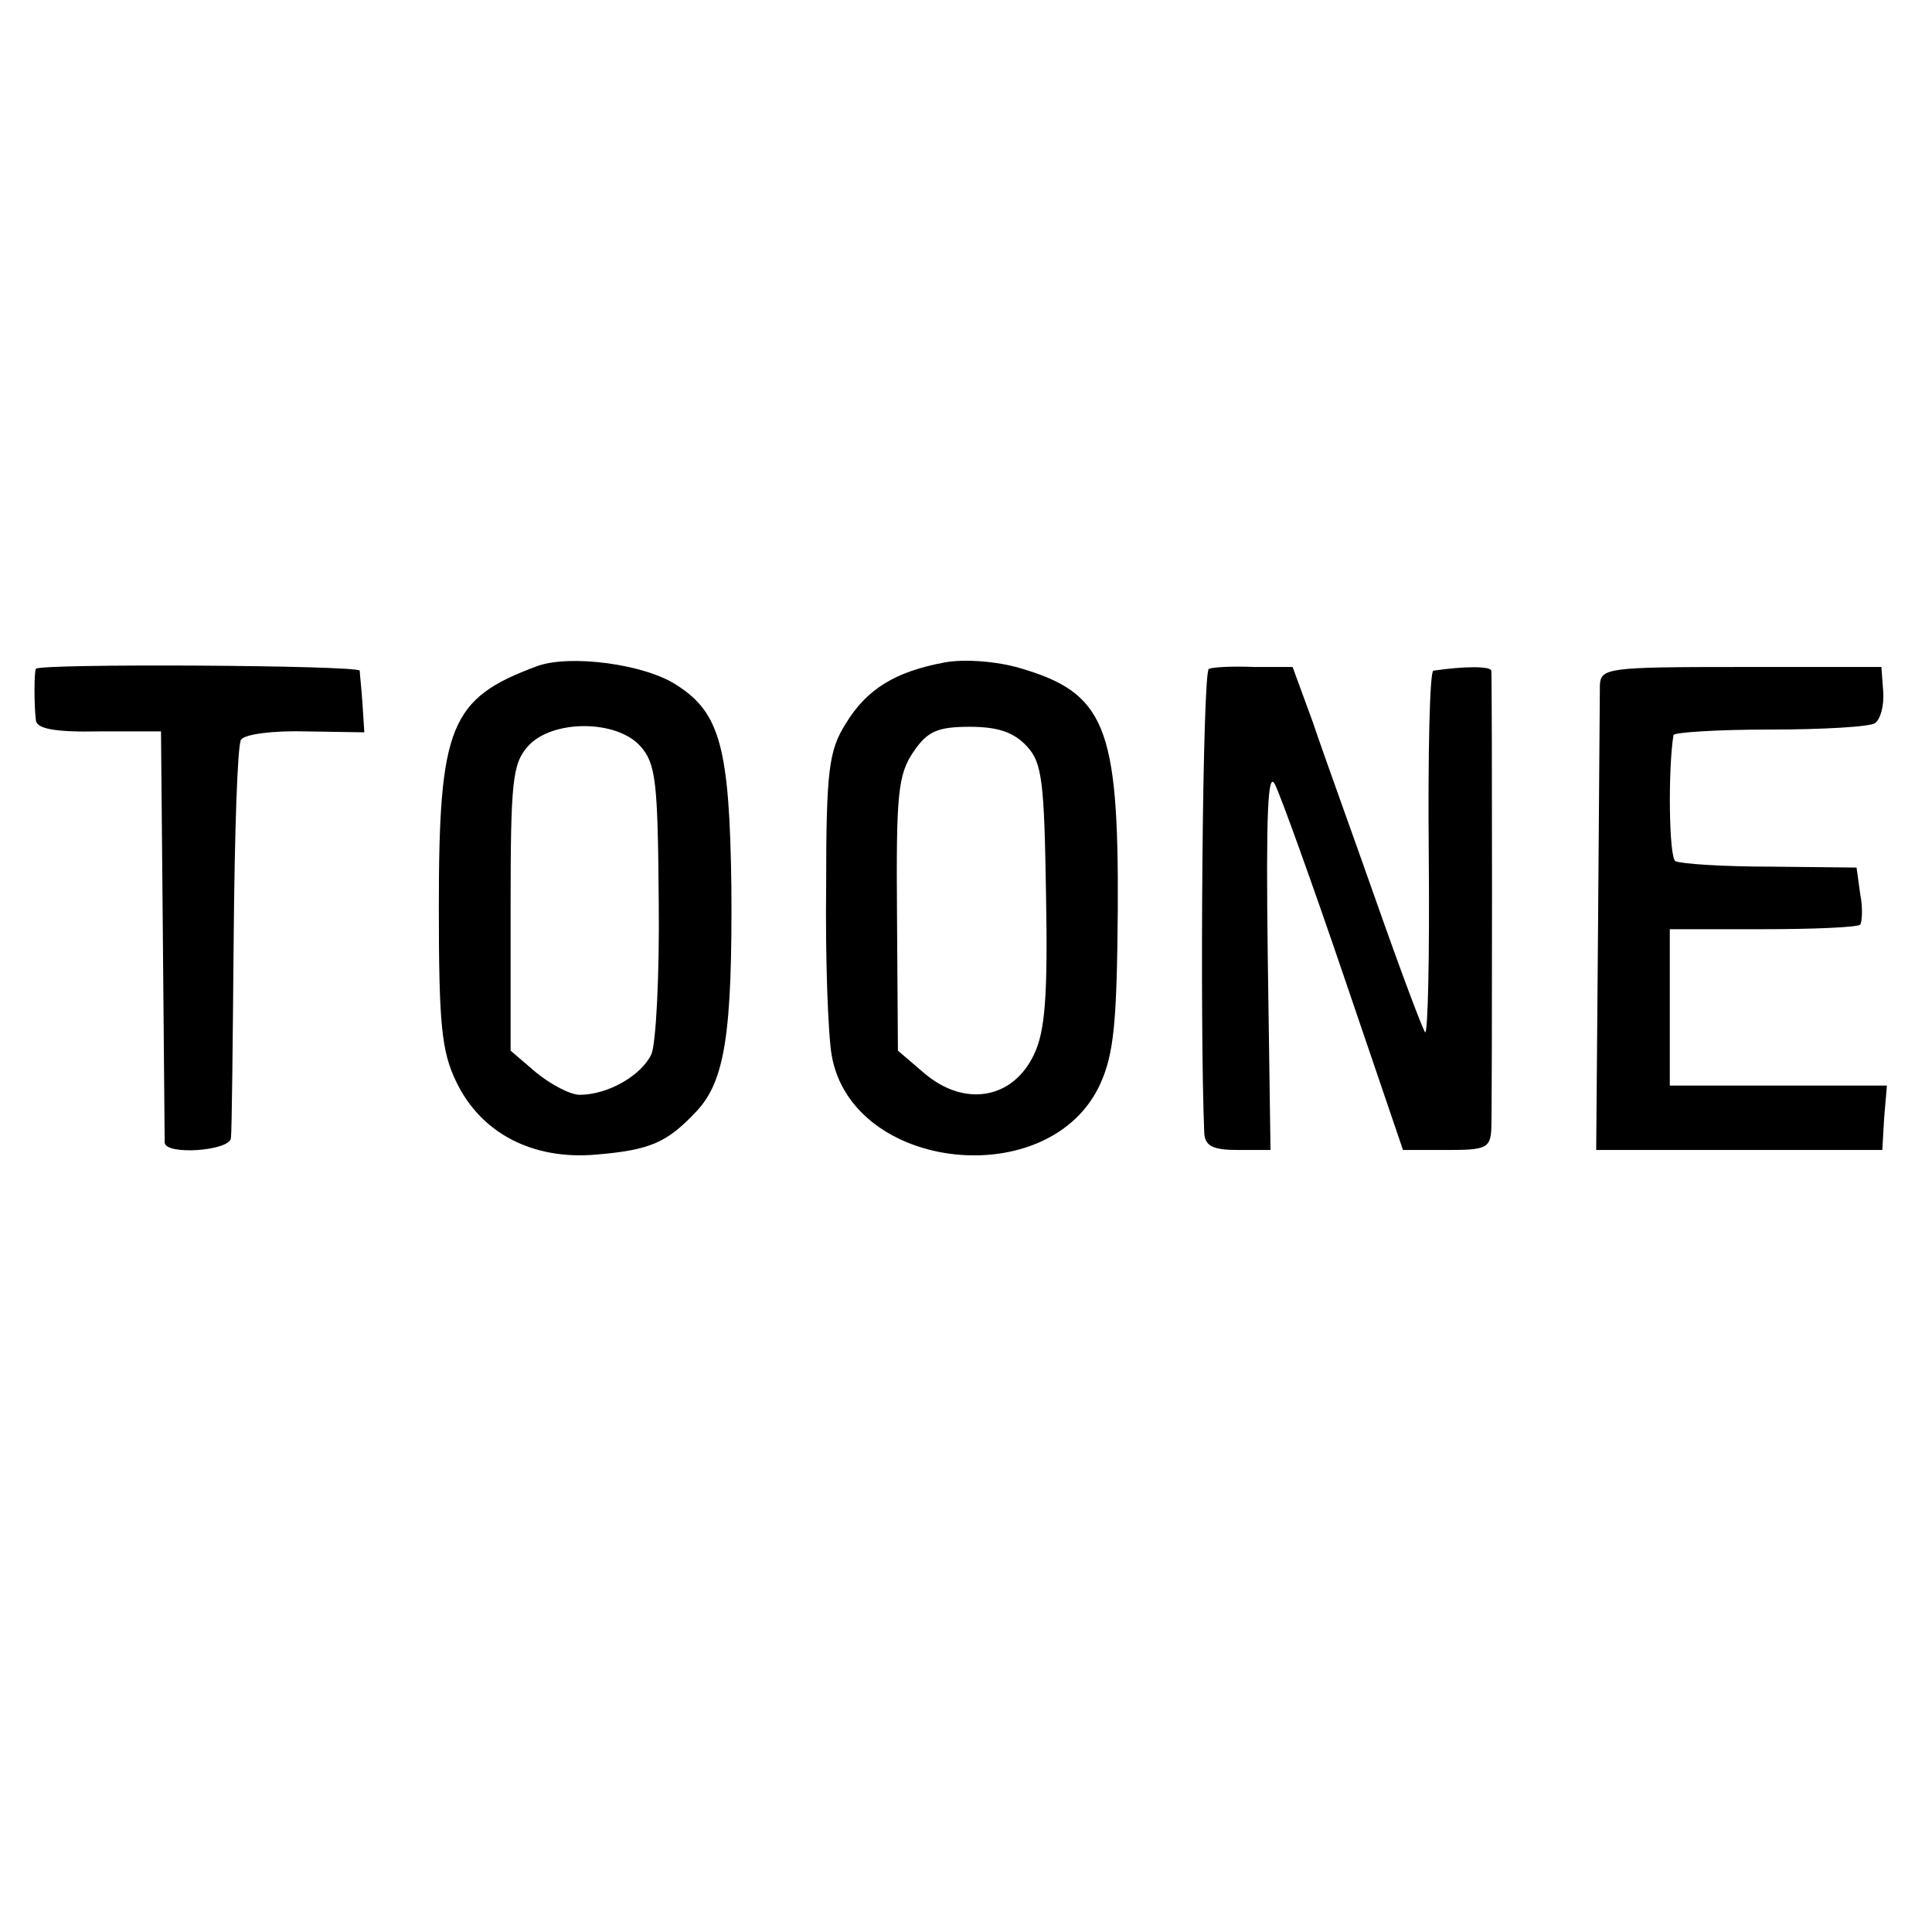
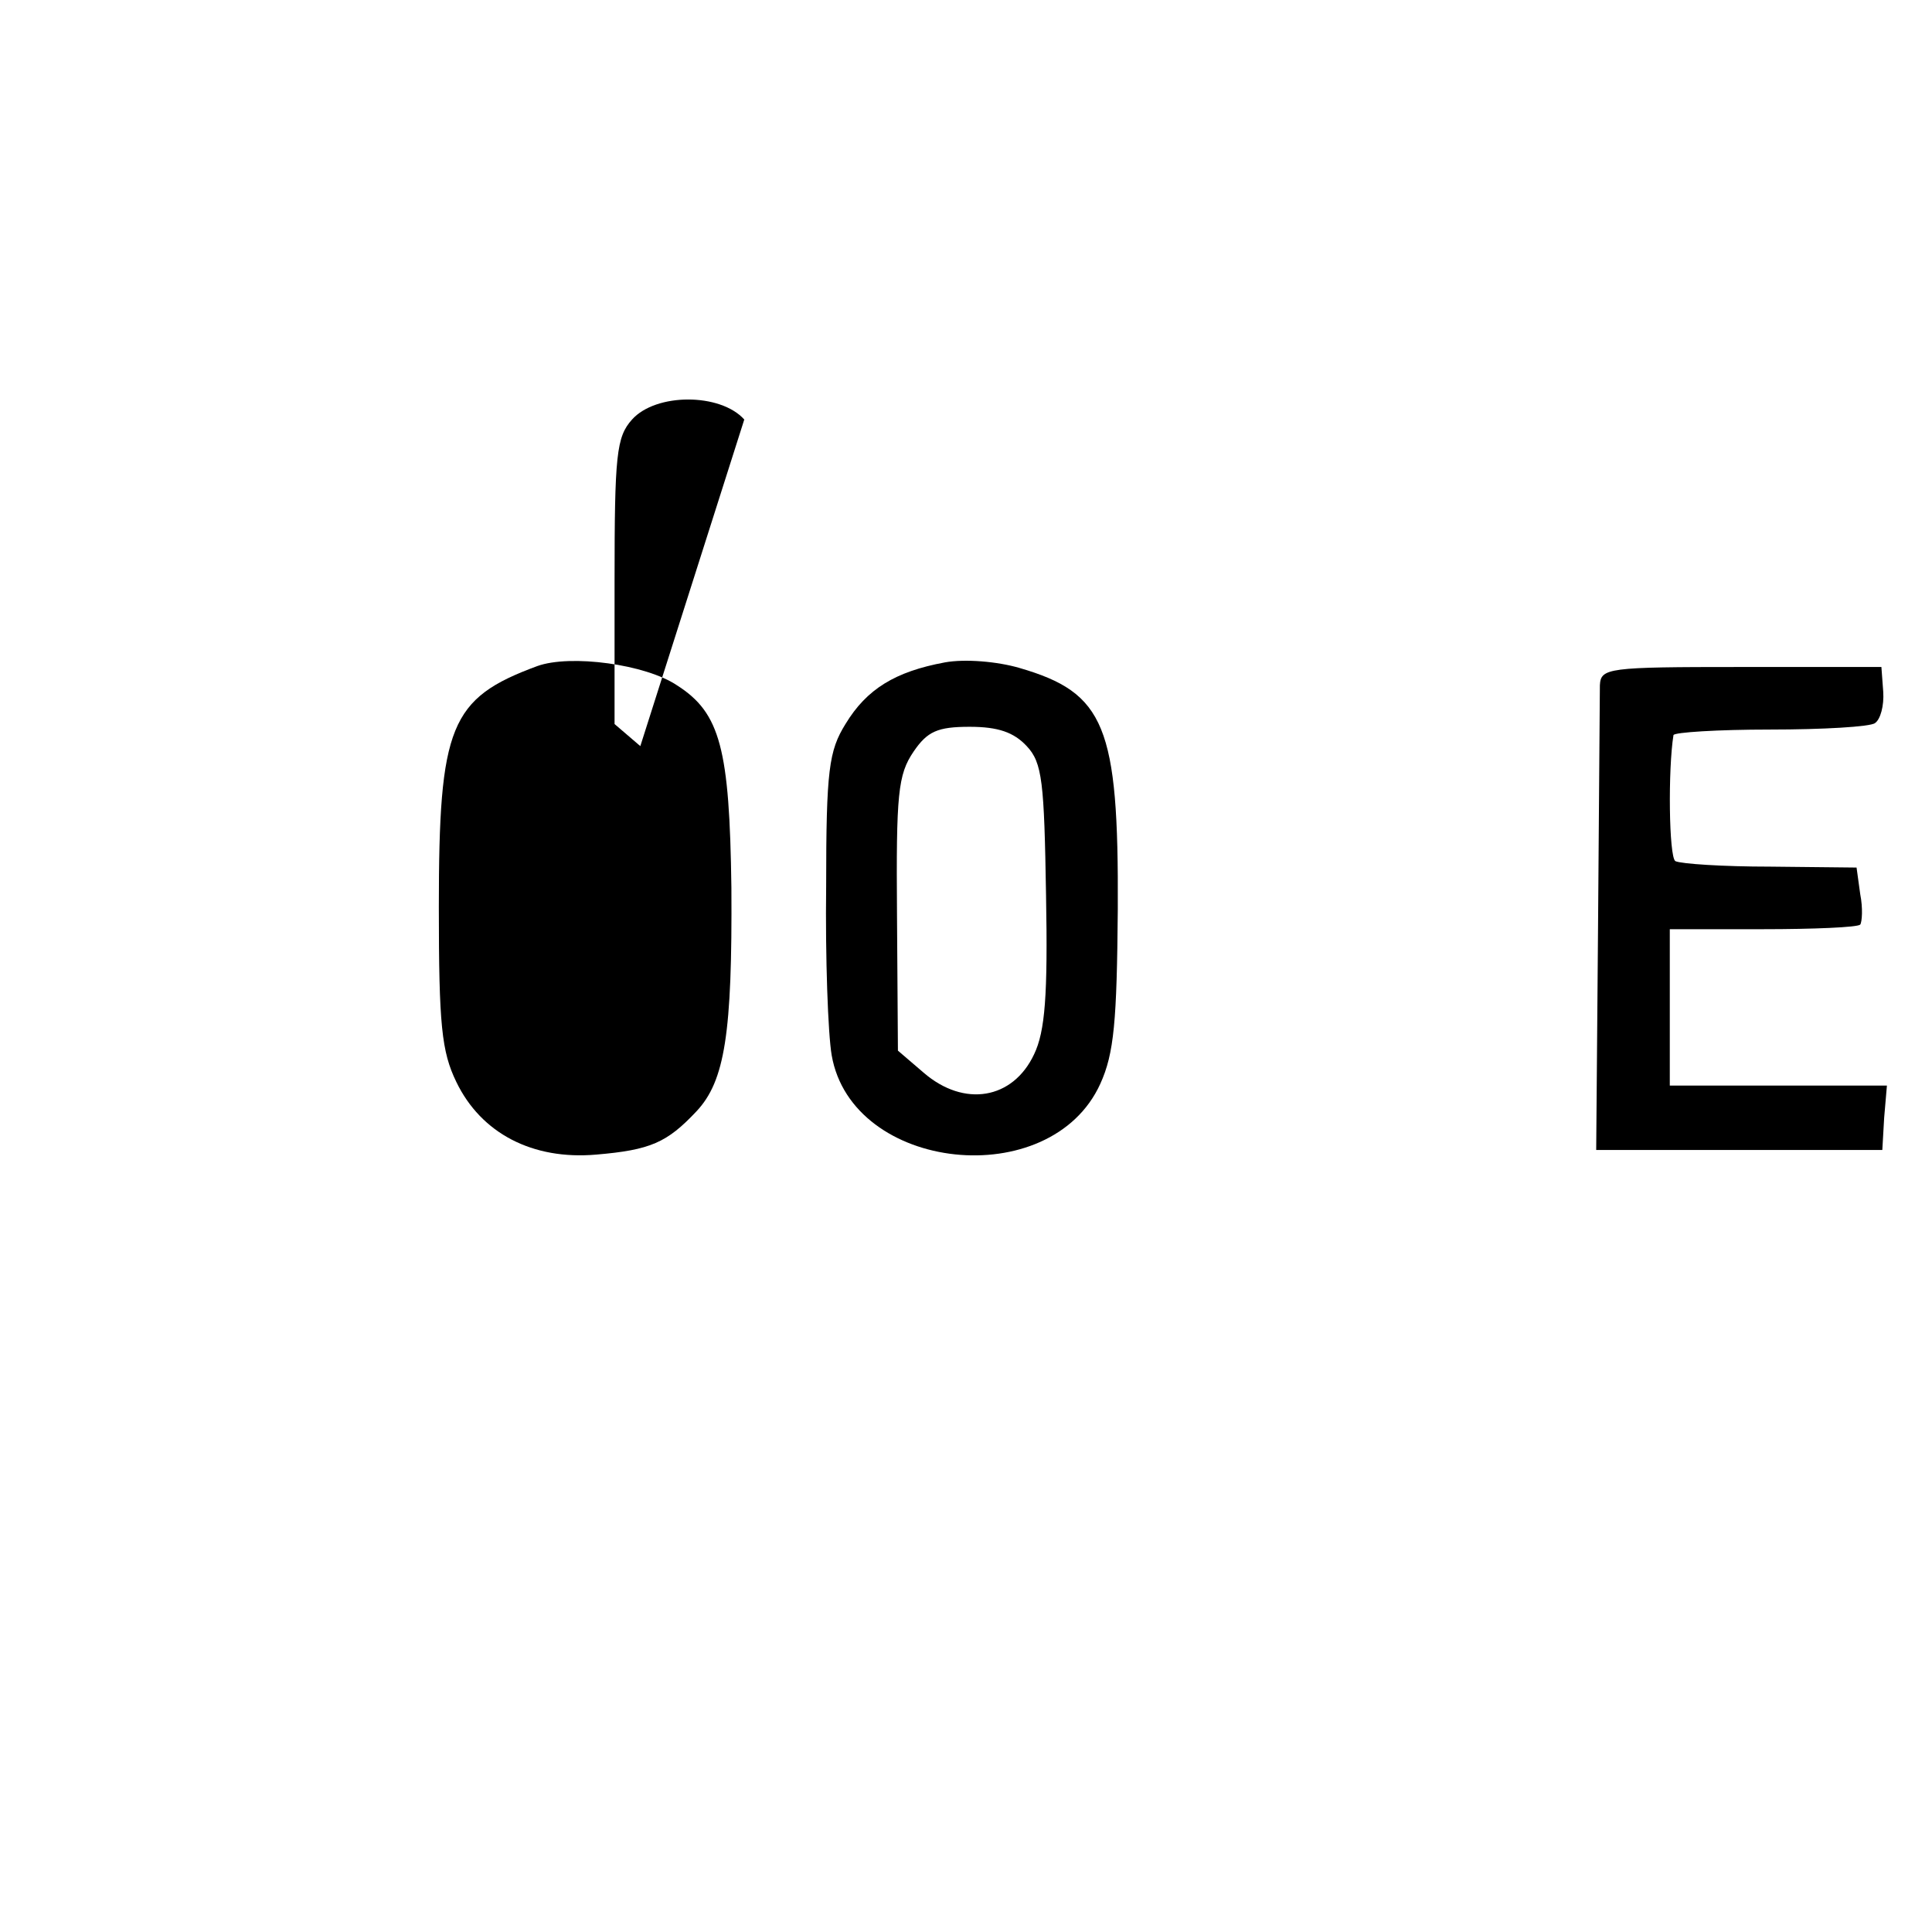
<svg xmlns="http://www.w3.org/2000/svg" version="1.0" width="210pt" height="210pt" viewBox="0 0 210 210" preserveAspectRatio="xMidYMid meet">
  <g transform="translate(0,210) scale(0.1,-0.1)" fill="#000000" stroke="none">
-     <path d="M584 1376 c-95 -35 -107 -65 -107 -262 0 -128 3 -157 19 -190 27 -56 83 -85 152 -79 59 5 77 13 109 47 31 33 39 85 38 243 -2 151 -12 190 -59 220 -34 23 -116 34 -152 21z m112 -87 c17 -19 19 -39 20 -168 1 -80 -3 -156 -8 -167 -11 -23 -47 -44 -78 -44 -10 0 -31 11 -47 24 l-28 24 0 155 c0 138 2 157 19 176 26 29 96 29 122 0z" />
+     <path d="M584 1376 c-95 -35 -107 -65 -107 -262 0 -128 3 -157 19 -190 27 -56 83 -85 152 -79 59 5 77 13 109 47 31 33 39 85 38 243 -2 151 -12 190 -59 220 -34 23 -116 34 -152 21z m112 -87 l-28 24 0 155 c0 138 2 157 19 176 26 29 96 29 122 0z" />
    <path d="M1027 1380 c-54 -10 -85 -29 -108 -67 -18 -29 -21 -50 -21 -176 -1 -78 2 -161 6 -184 22 -127 238 -150 292 -31 15 33 18 68 19 190 1 199 -14 235 -107 262 -24 7 -59 10 -81 6z m89 -91 c17 -18 19 -39 21 -162 2 -109 -1 -148 -13 -173 -23 -49 -76 -58 -120 -20 l-28 24 -1 148 c-1 131 1 152 18 177 15 22 26 27 61 27 31 0 48 -6 62 -21z" />
-     <path d="M39 1373 c-2 -4 -2 -39 0 -56 1 -9 20 -13 69 -12 l67 0 2 -220 c1 -121 2 -223 2 -227 1 -14 71 -9 72 5 1 6 2 104 3 217 1 113 4 210 8 216 4 6 35 10 71 9 l63 -1 -2 31 c-1 16 -3 33 -3 36 -1 6 -350 8 -352 2z" />
-     <path d="M1314 1373 c-7 -2 -10 -387 -5 -505 1 -14 10 -18 37 -18 l35 0 -3 210 c-2 156 0 204 8 187 6 -12 40 -106 75 -209 l64 -188 48 0 c42 0 47 2 48 23 1 29 1 490 0 498 -1 5 -29 5 -63 0 -4 -1 -6 -91 -5 -201 1 -109 -1 -196 -4 -192 -3 4 -27 68 -53 142 -26 74 -58 162 -69 195 l-22 60 -41 0 c-23 1 -45 0 -50 -2z" />
    <path d="M1739 1355 c0 -11 -1 -129 -2 -263 l-2 -242 155 0 156 0 2 35 3 35 -118 0 -118 0 0 85 0 85 101 0 c55 0 103 2 106 5 2 3 3 18 0 33 l-4 29 -94 1 c-51 0 -97 3 -103 6 -7 5 -8 100 -2 137 1 3 48 6 105 6 57 0 109 3 114 7 6 4 10 19 9 34 l-2 27 -153 0 c-145 0 -152 -1 -153 -20z" />
  </g>
</svg>